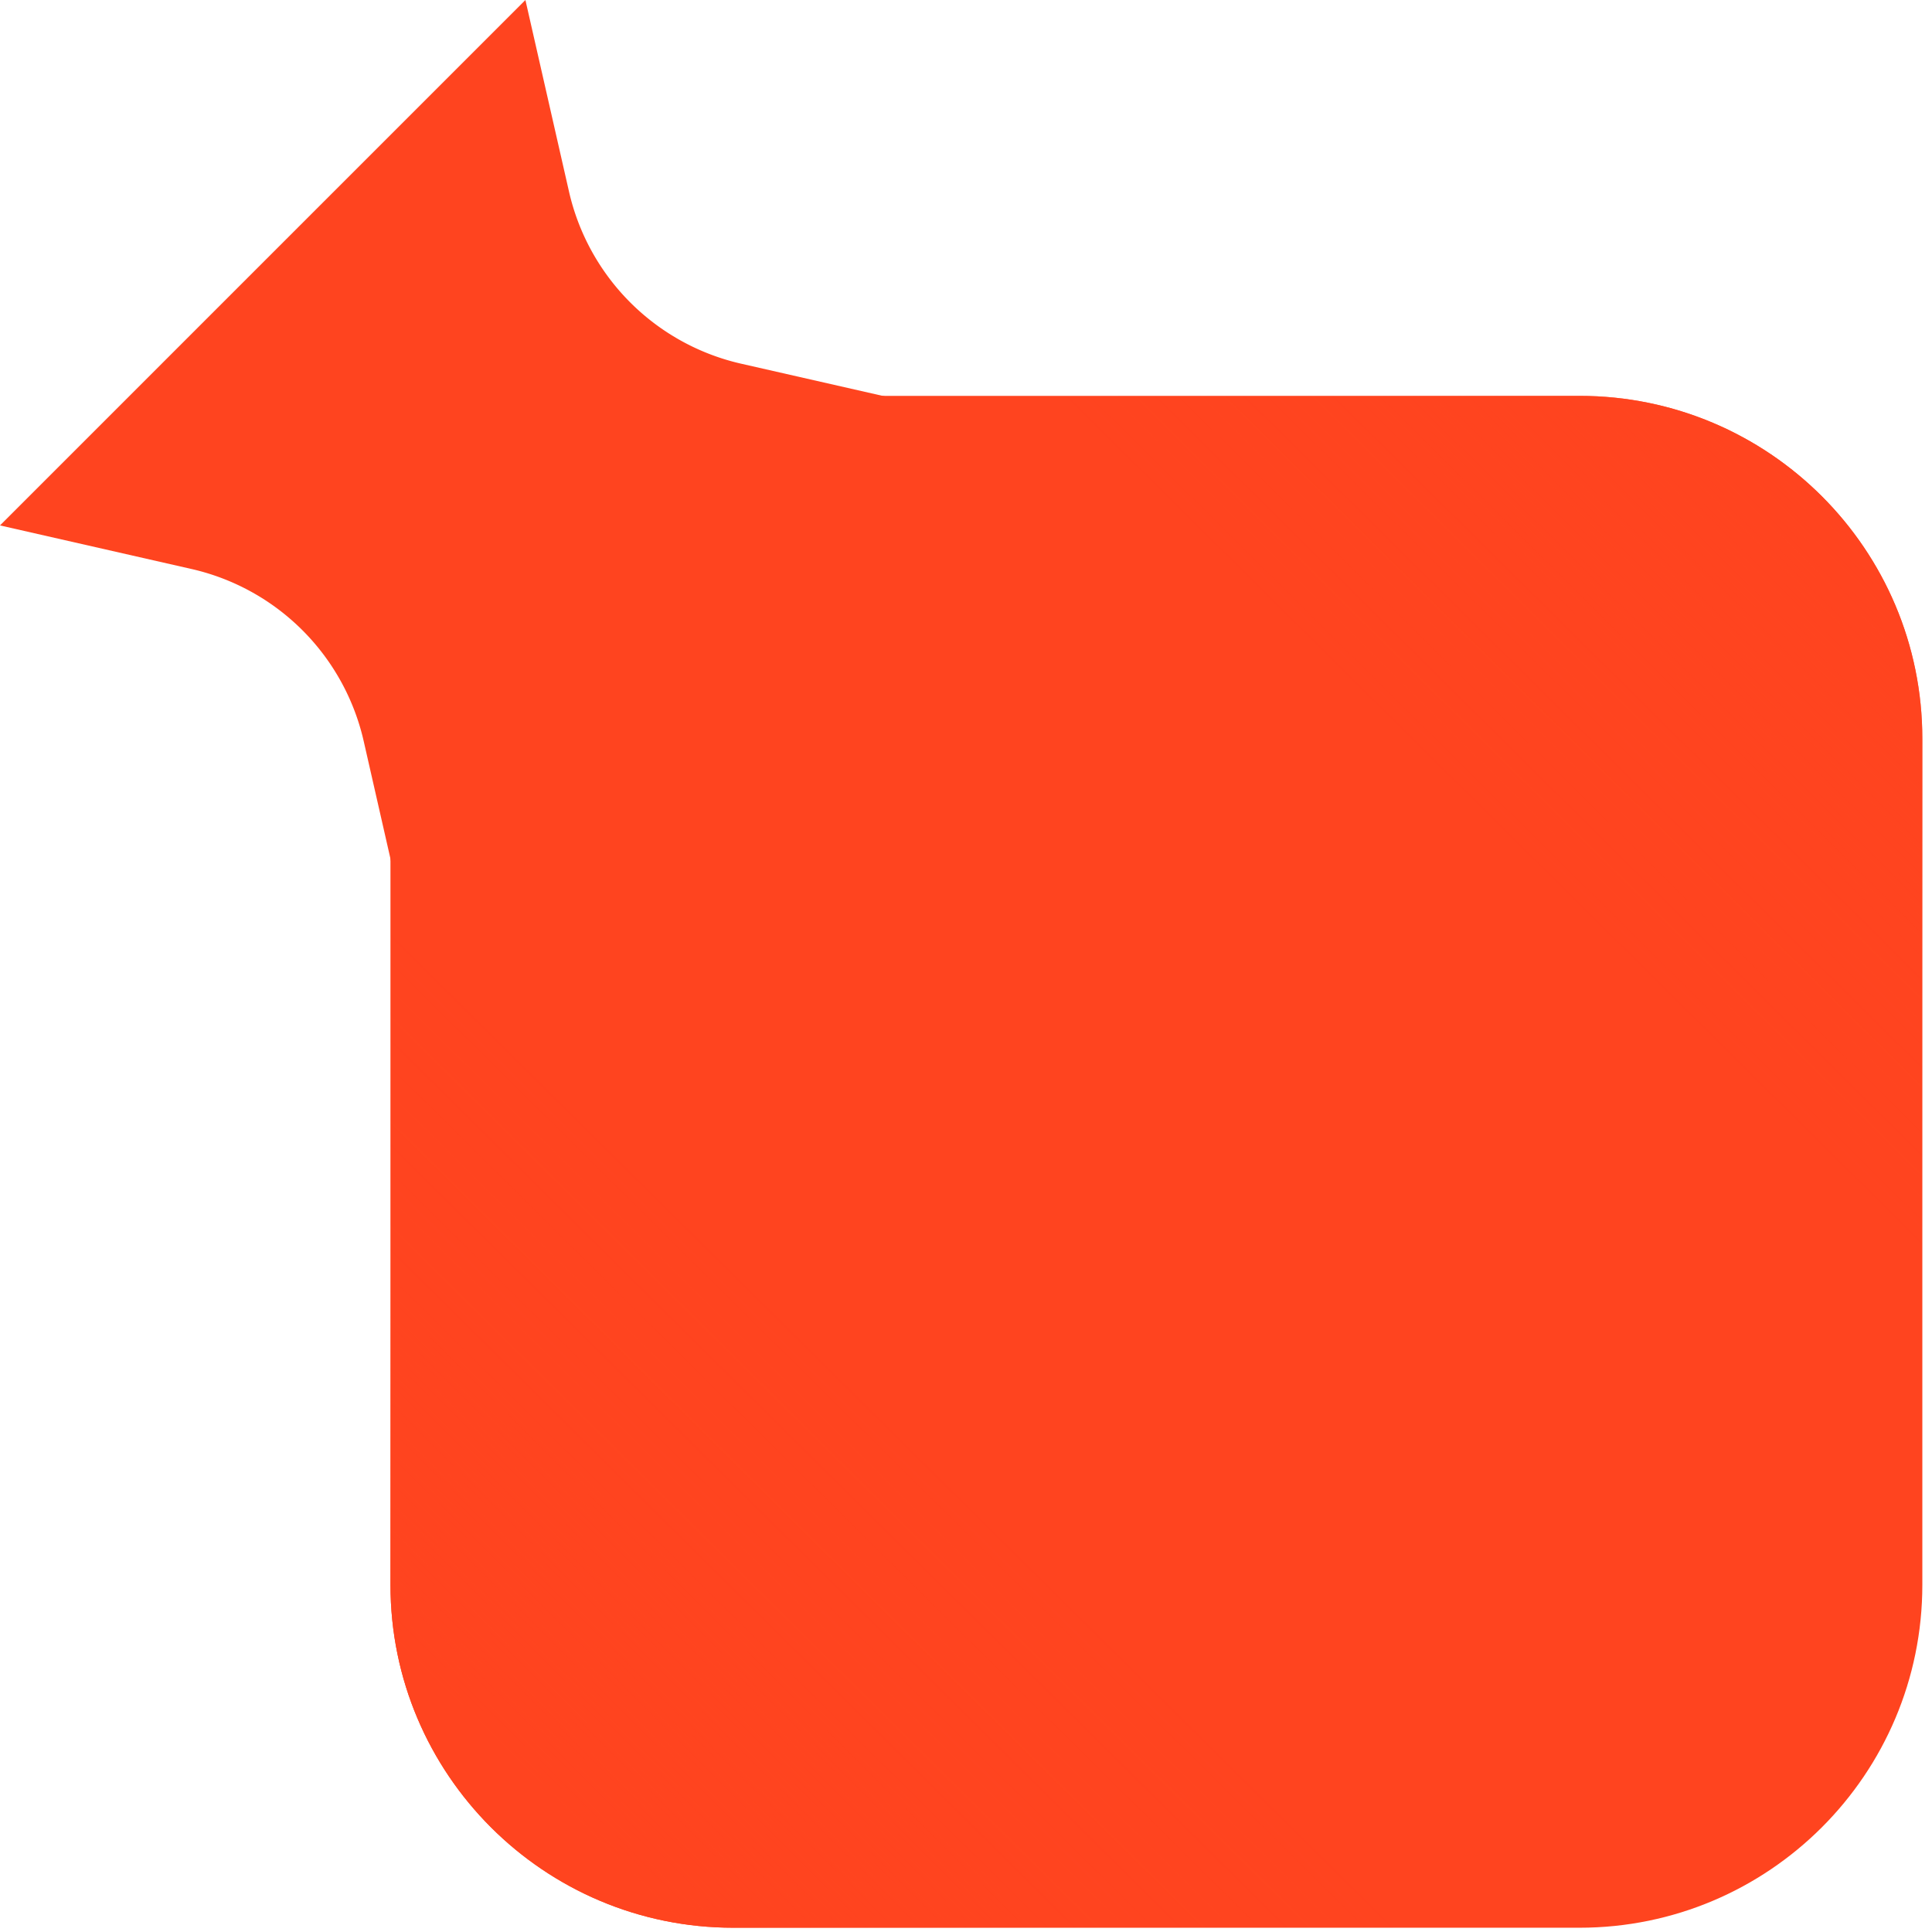
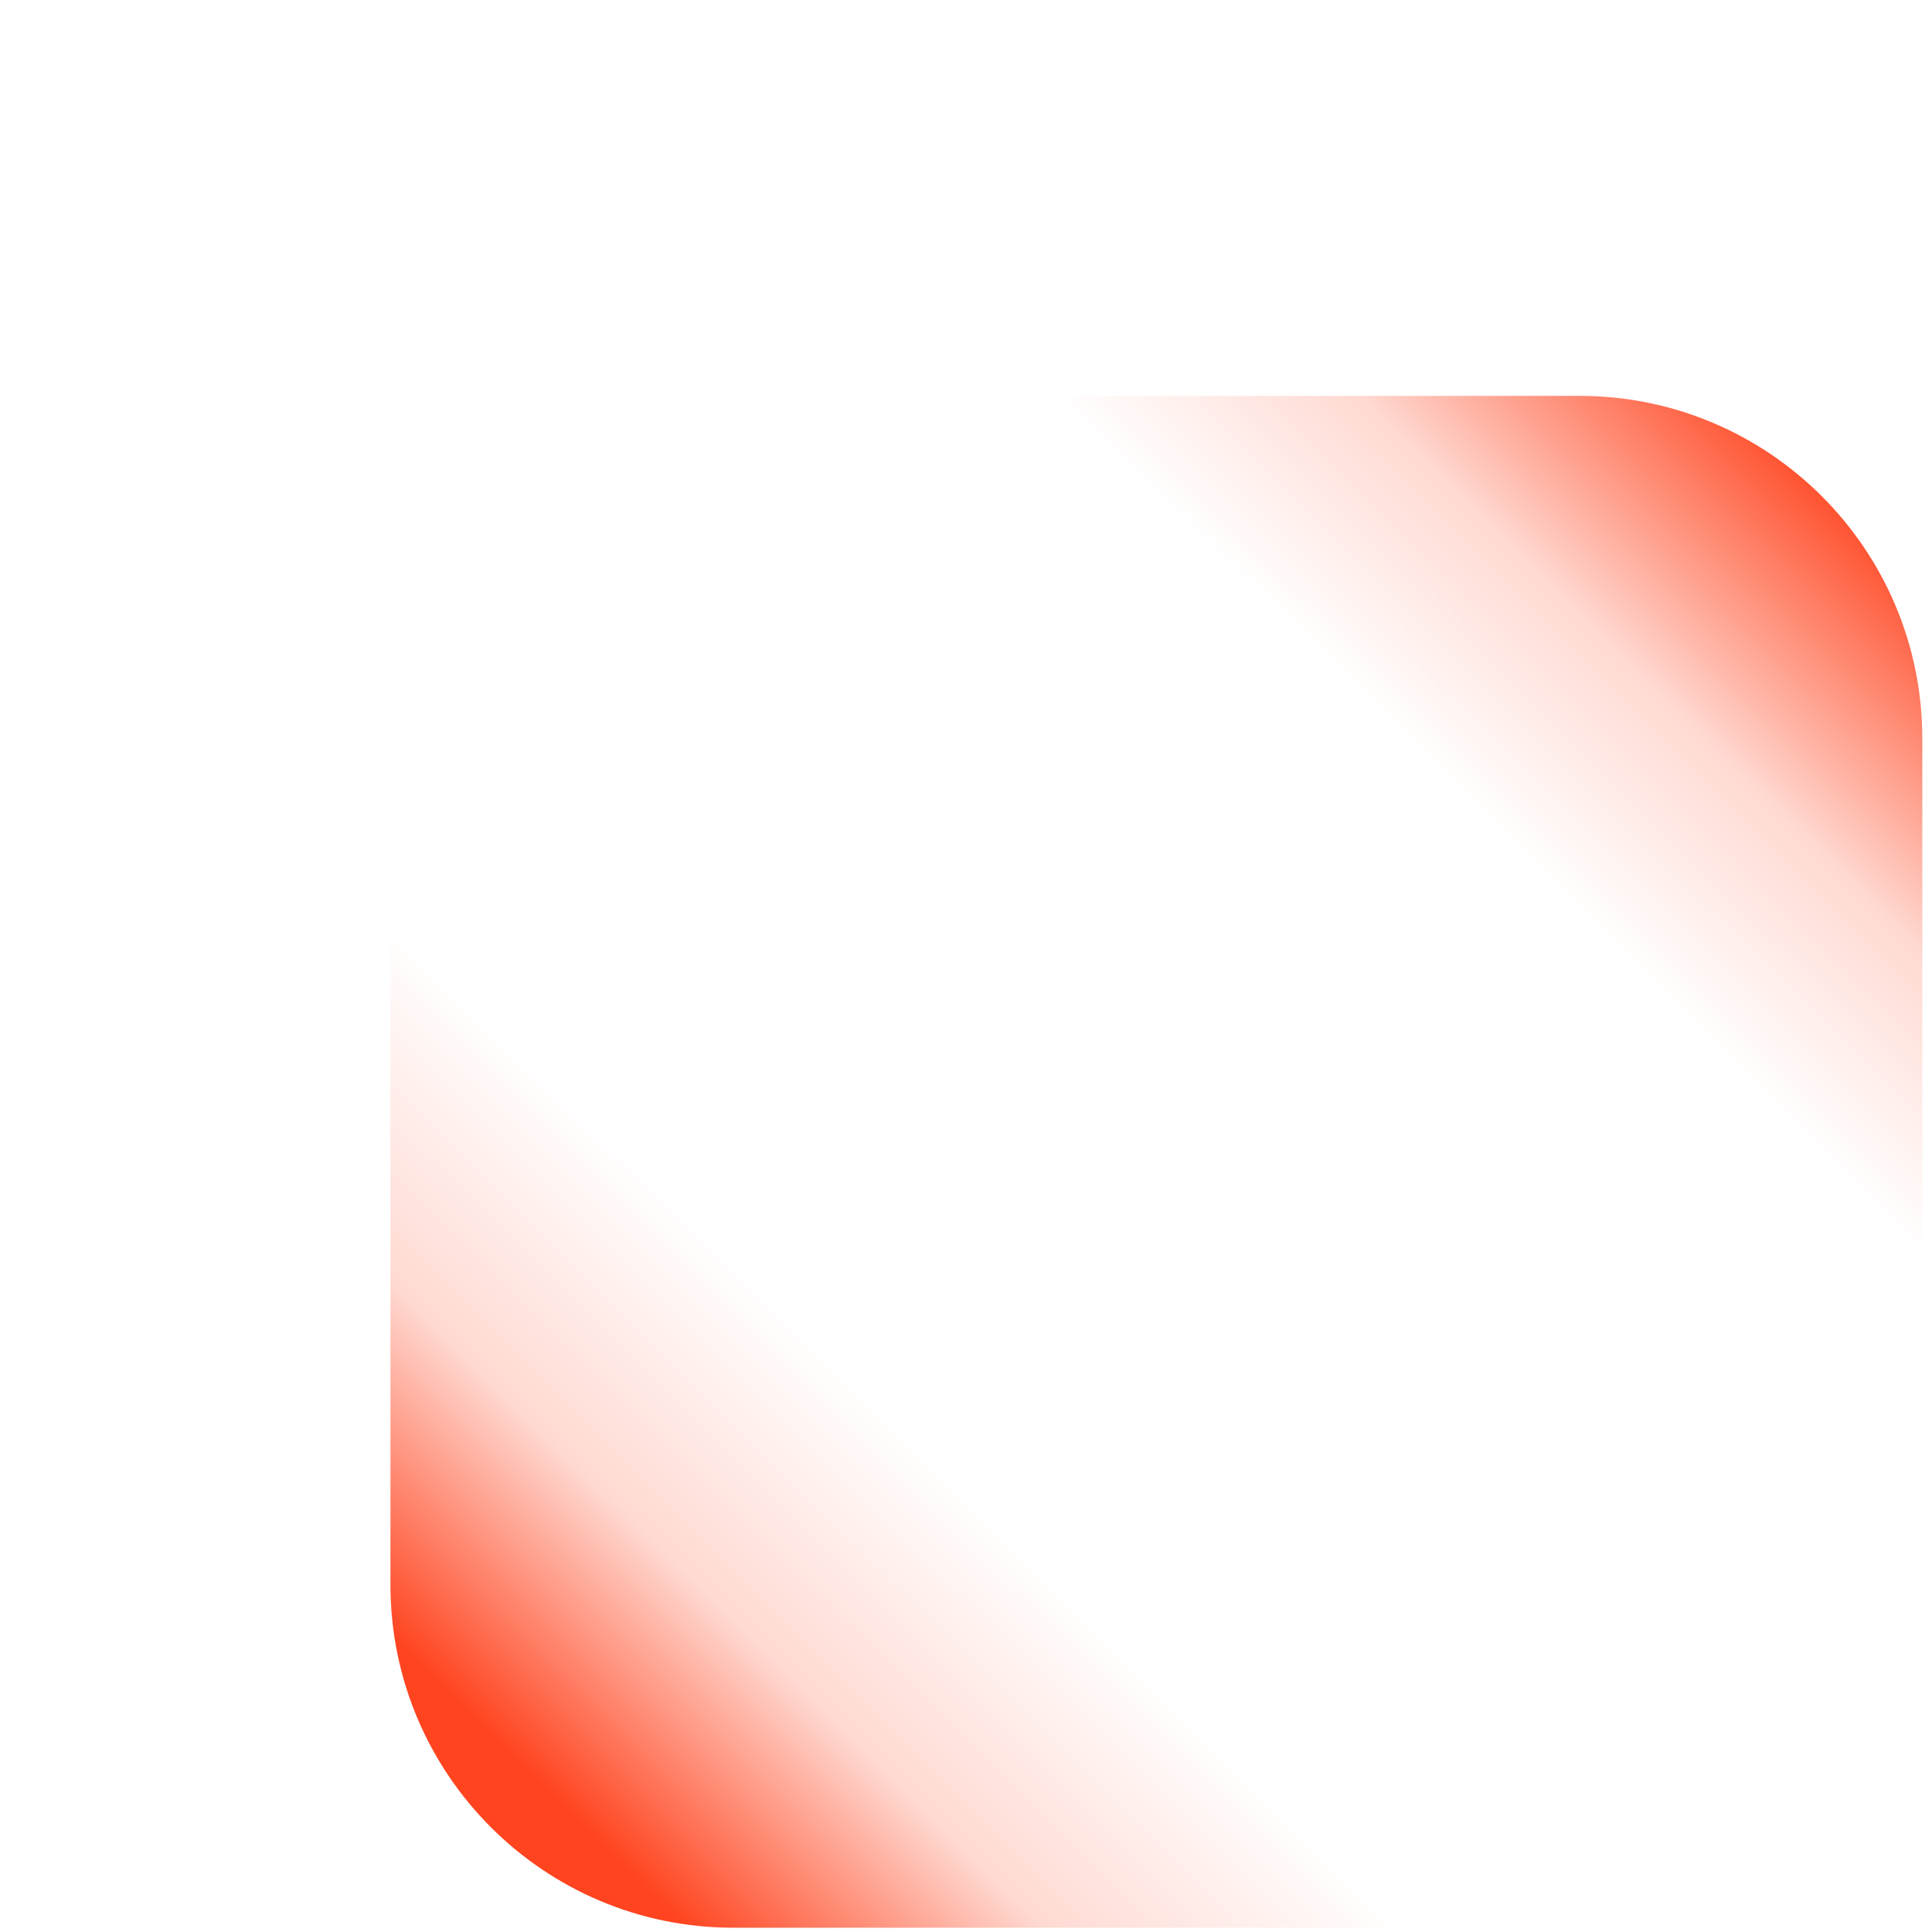
<svg xmlns="http://www.w3.org/2000/svg" width="169" height="169" fill="none">
-   <path d="M0 45.96L45.96 0l3.811 16.75a20 20 0 0015.065 15.065l16.75 3.81-45.96 45.96-3.811-16.75A20 20 0 0016.75 49.772L0 45.961z" fill="#FF441F" />
-   <path d="M168.155 64.627c0-16.568-13.431-30-30-30h-74c-16.568 0-30 13.432-30 30v74c0 16.569 13.432 30 30 30h74c16.569 0 30-13.431 30-30v-74z" fill="#FF441F" />
  <path d="M168.155 64.627c0-16.568-13.431-30-30-30h-74c-16.568 0-30 13.432-30 30v74c0 16.569 13.432 30 30 30h74c16.569 0 30-13.431 30-30v-74z" fill="url(#paint0_linear_2009_557)" />
  <defs>
    <linearGradient id="paint0_linear_2009_557" x1="161.176" y1="41.606" x2="47.555" y2="156.344" gradientUnits="userSpaceOnUse">
      <stop stop-color="#FF441F" />
      <stop offset=".154" stop-color="#FF441F" stop-opacity=".2" />
      <stop offset=".269" stop-color="#FF441F" stop-opacity="0" />
      <stop offset=".726" stop-color="#FF441F" stop-opacity="0" />
      <stop offset=".863" stop-color="#FF441F" stop-opacity=".2" />
      <stop offset="1" stop-color="#FF441F" />
    </linearGradient>
  </defs>
</svg>